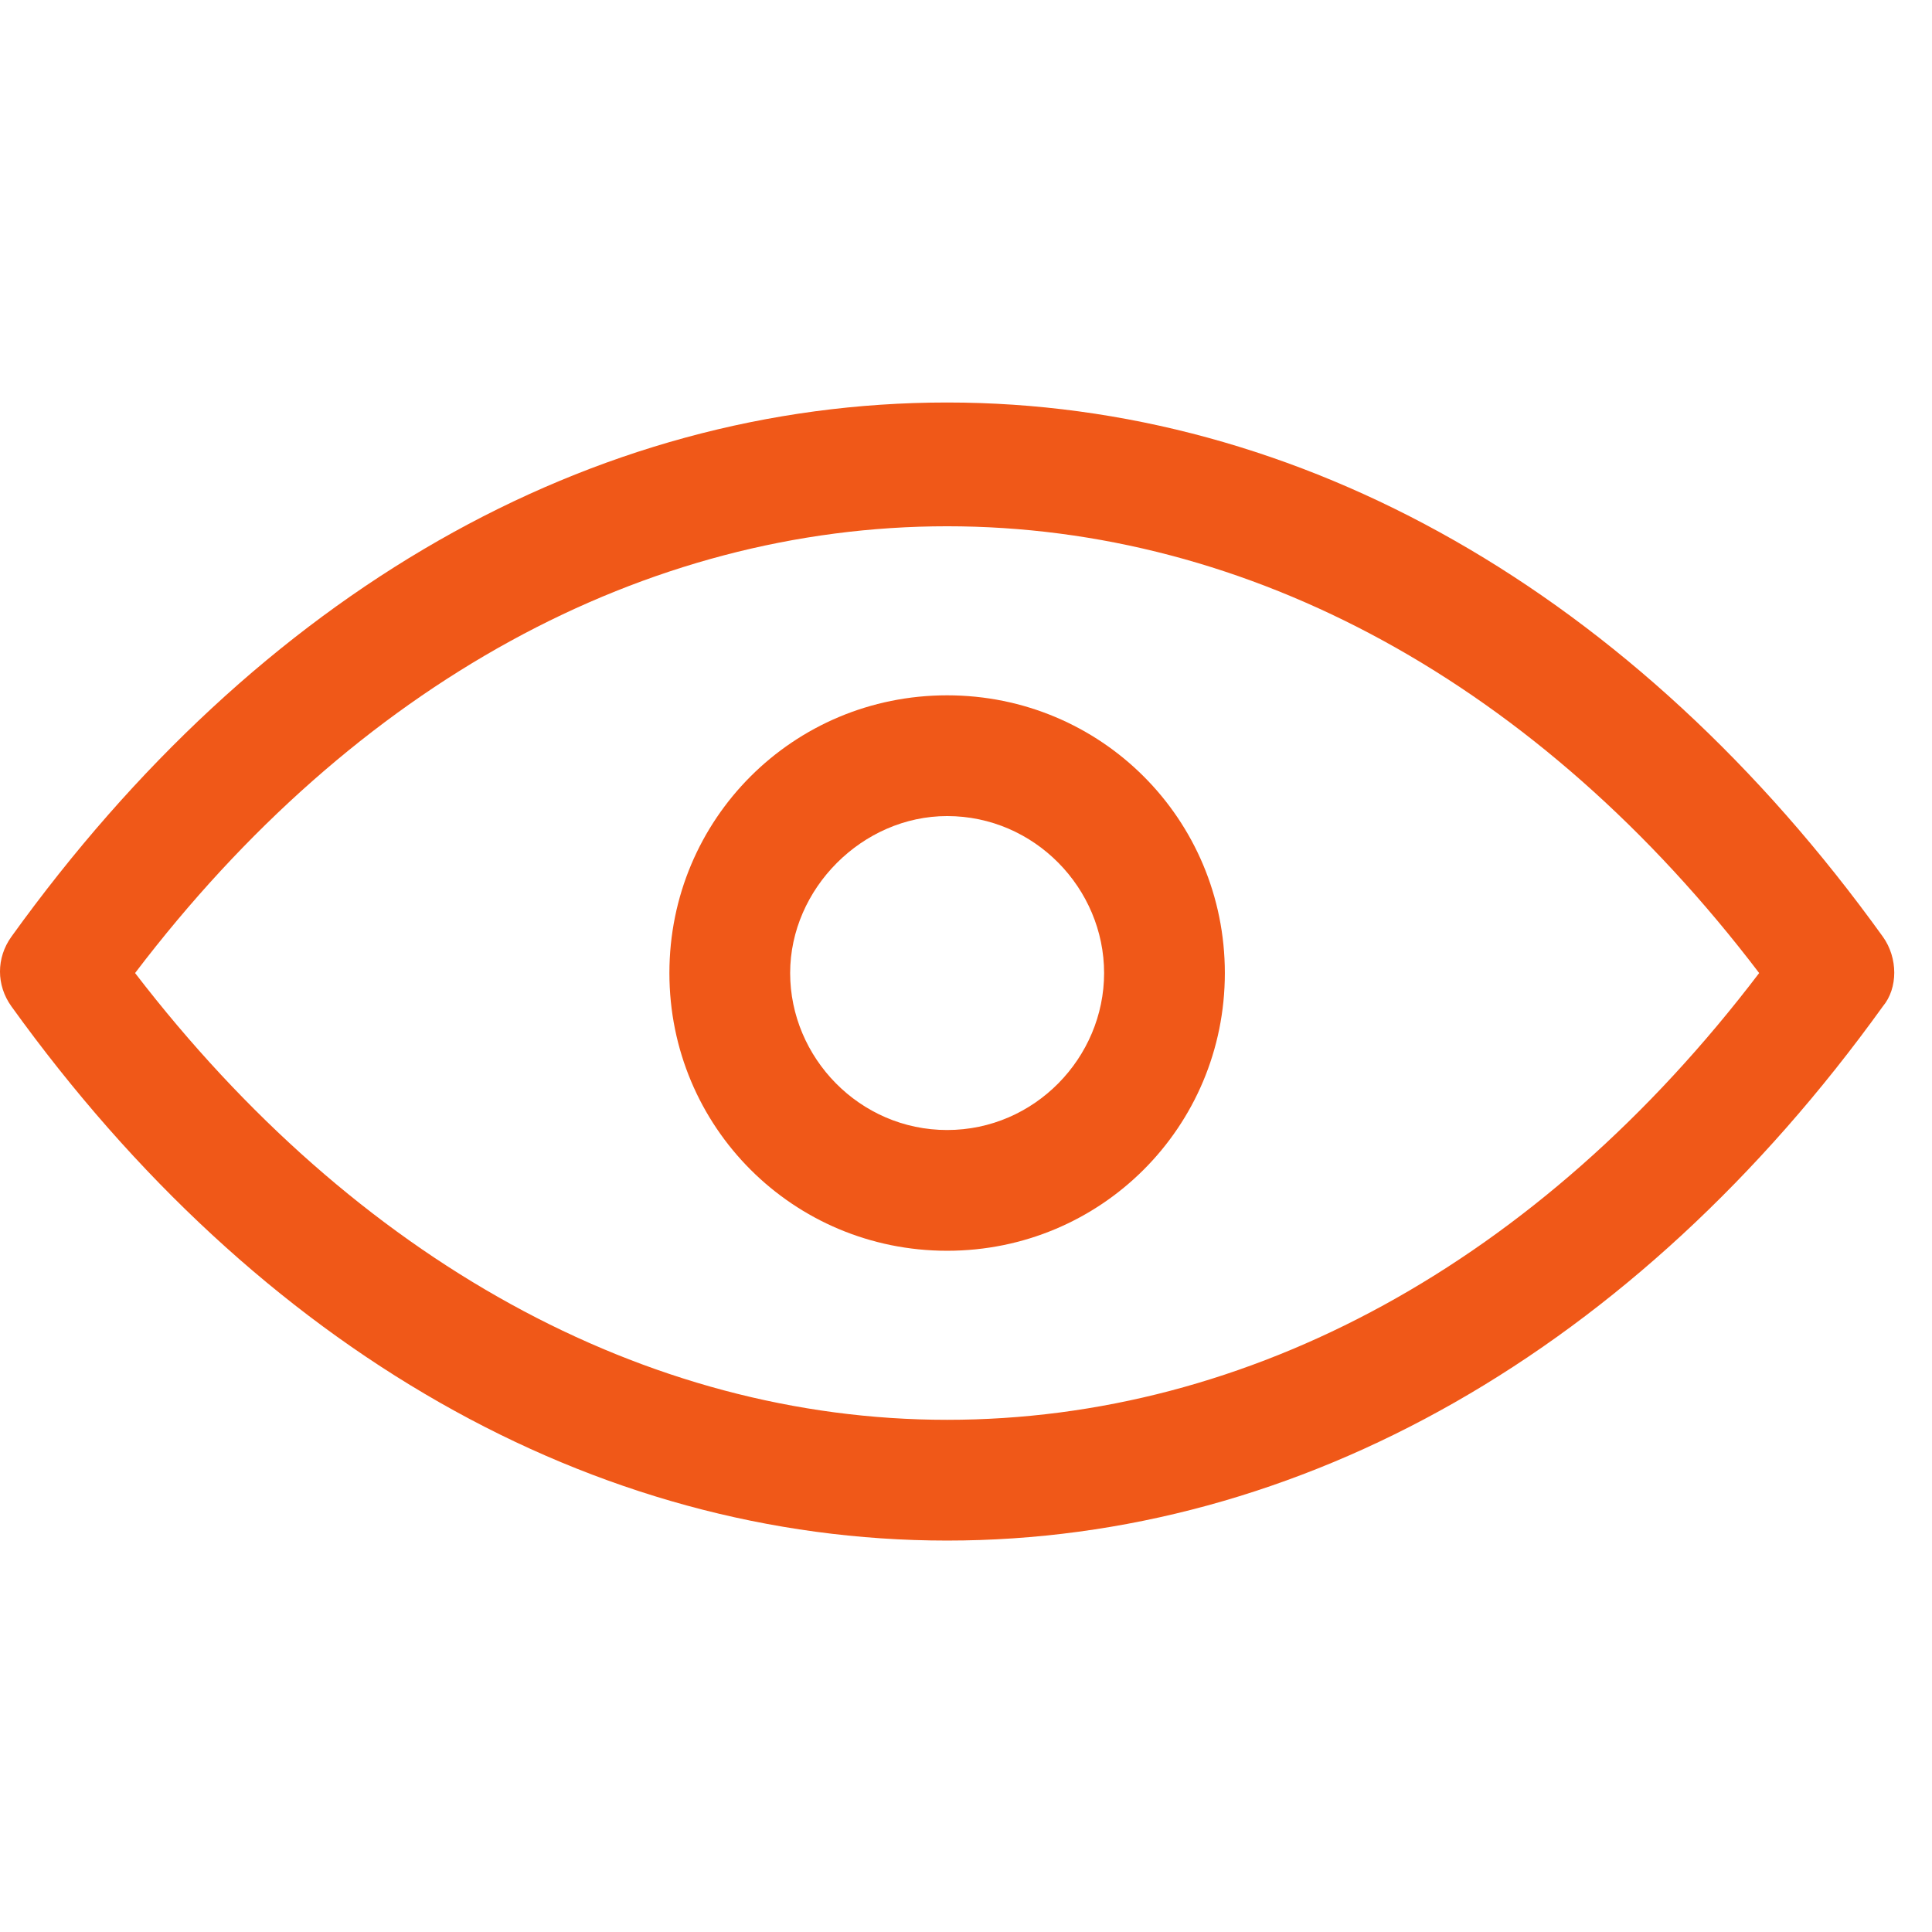
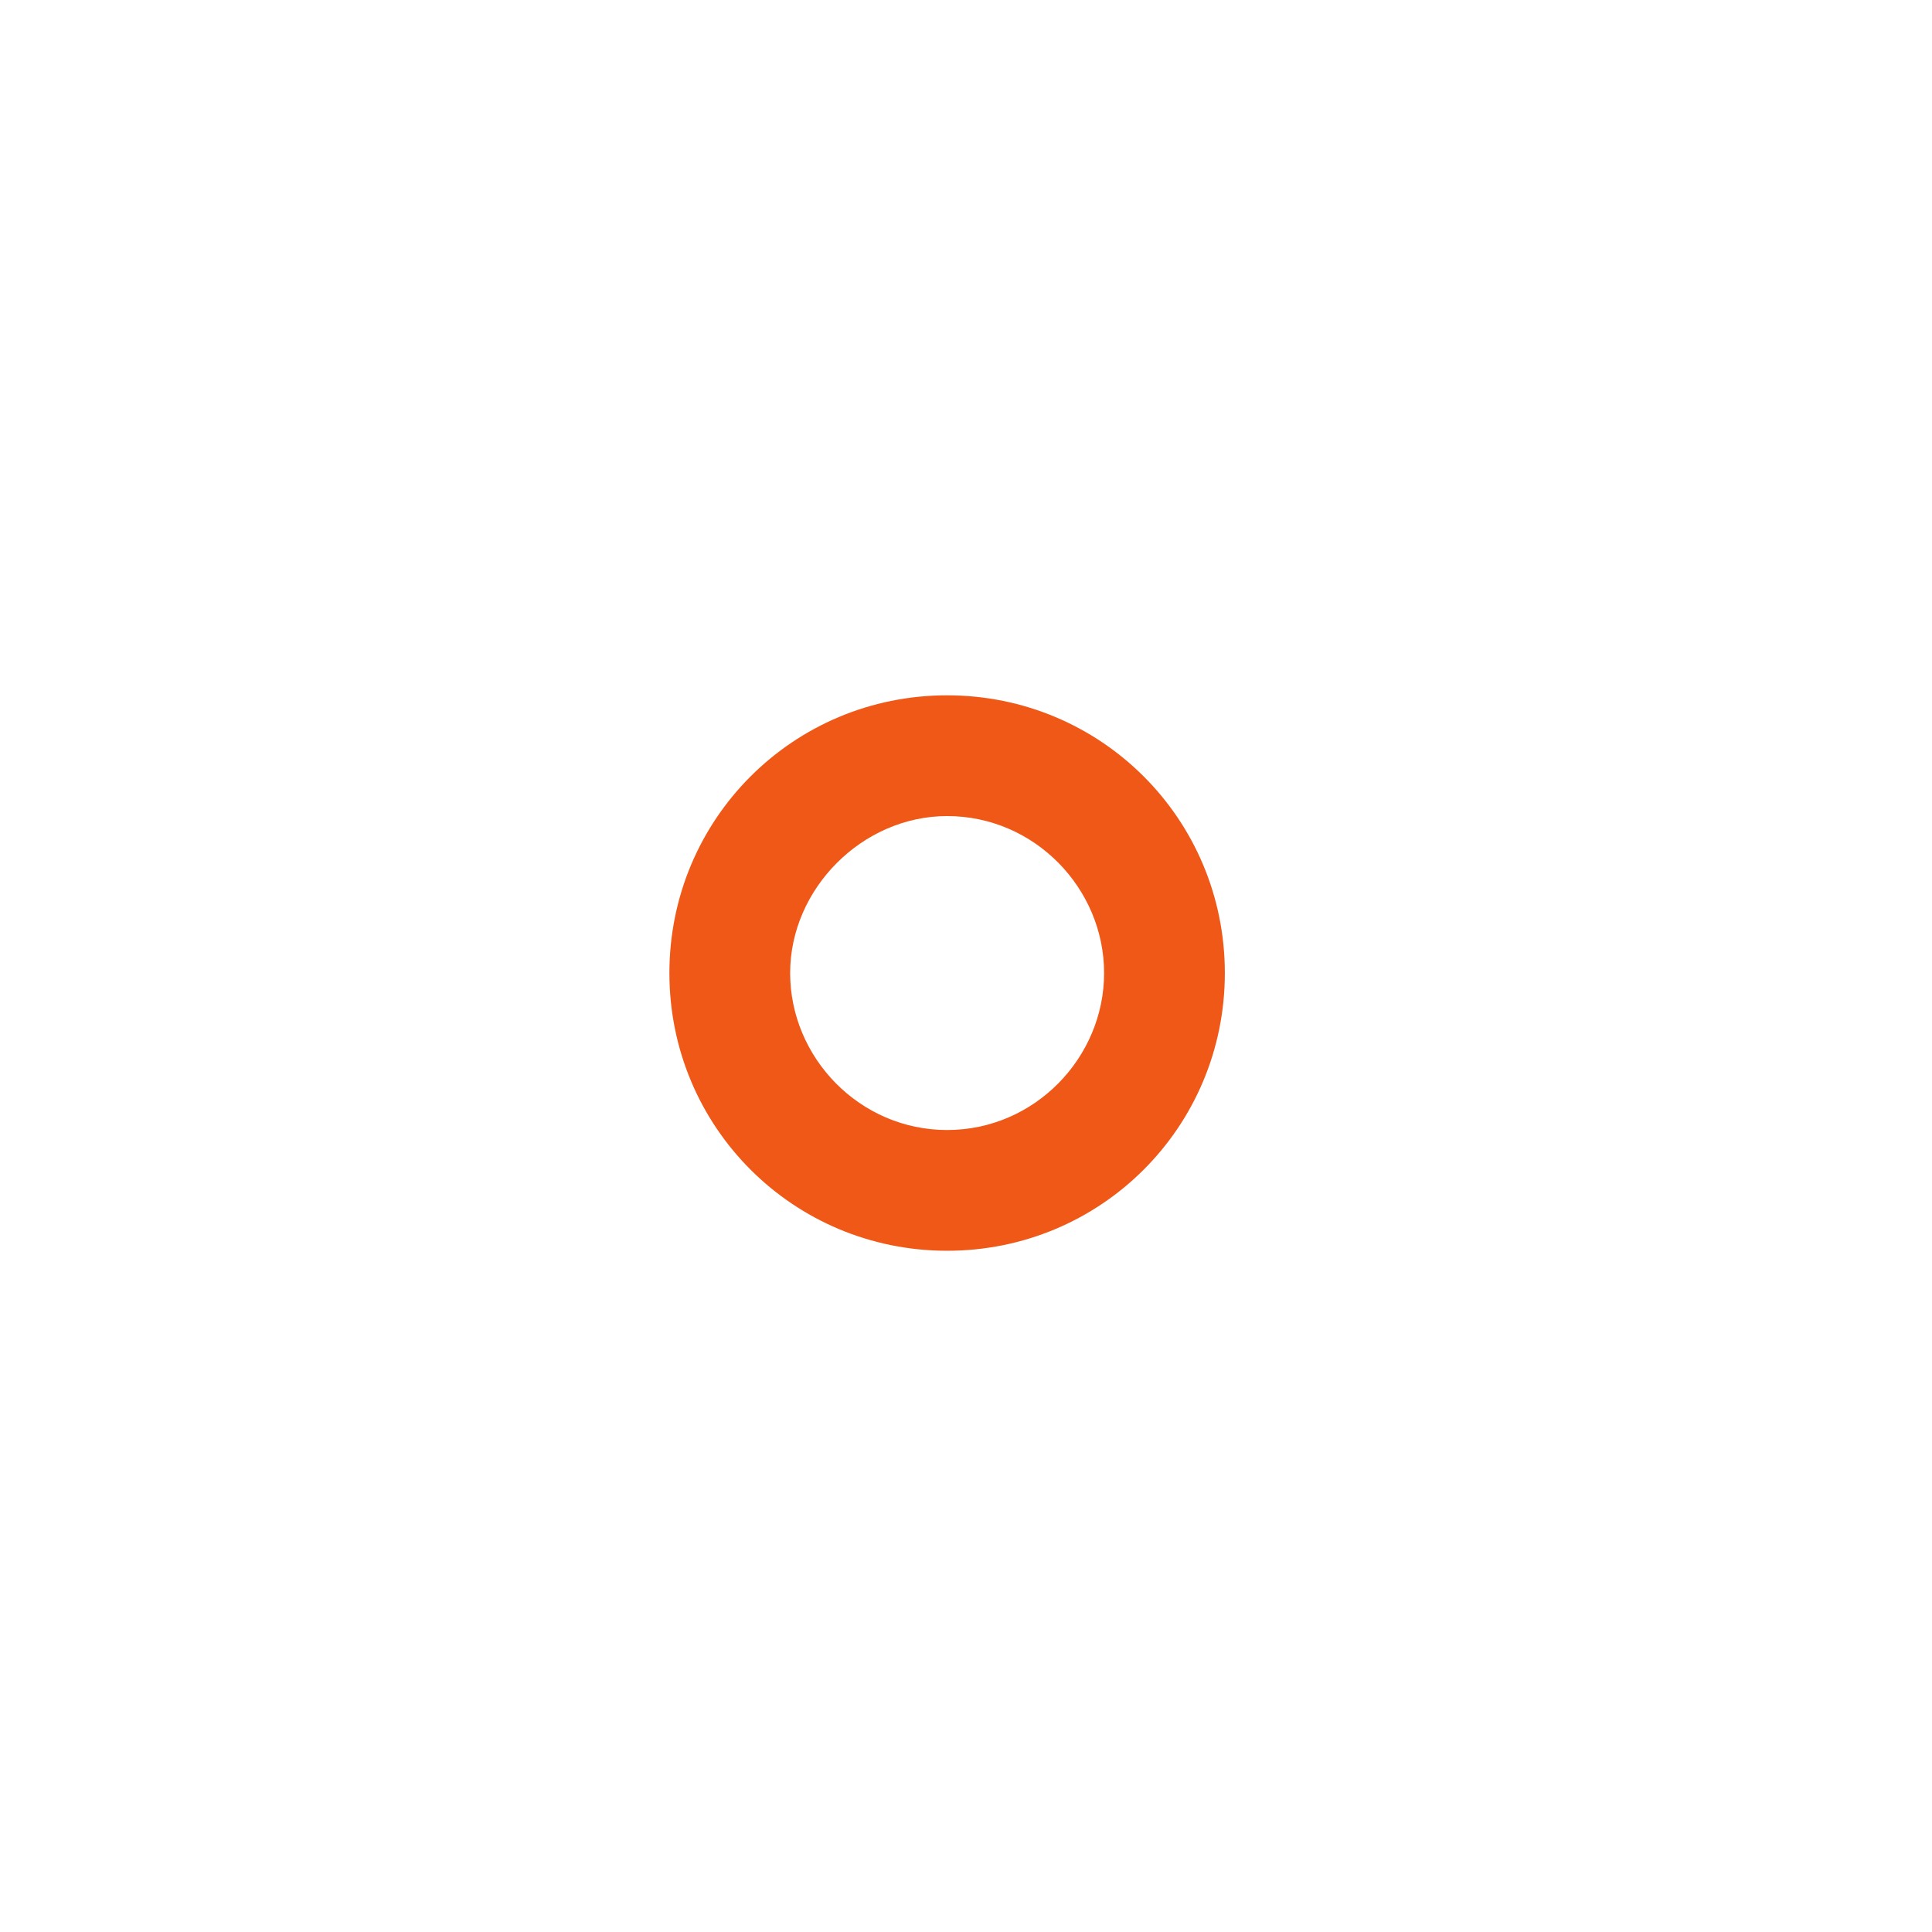
<svg xmlns="http://www.w3.org/2000/svg" width="48" height="48" viewBox="0 0 48 48" fill="none">
-   <path d="M46.781 23.275C40.631 14.725 32.306 10 23.531 10C14.681 10 6.431 14.725 0.281 23.275C-0.094 23.8 -0.094 24.475 0.281 25C6.431 33.55 14.756 38.275 23.531 38.275C32.306 38.275 40.631 33.55 46.781 25C47.156 24.55 47.156 23.8 46.781 23.275ZM23.531 35.275C16.031 35.275 8.831 31.3 3.356 24.175C8.831 16.975 16.031 13.075 23.531 13.075C31.031 13.075 38.231 16.975 43.706 24.175C38.231 31.375 31.031 35.275 23.531 35.275Z" fill="#F05818" />
  <path d="M23.531 17.275C19.706 17.275 16.631 20.35 16.631 24.175C16.631 28 19.706 31.075 23.531 31.075C27.356 31.075 30.431 28 30.431 24.175C30.431 20.35 27.356 17.275 23.531 17.275ZM23.531 28.075C21.356 28.075 19.631 26.275 19.631 24.175C19.631 22.075 21.431 20.275 23.531 20.275C25.706 20.275 27.431 22.075 27.431 24.175C27.431 26.275 25.706 28.075 23.531 28.075Z" fill="#F05818" />
</svg>